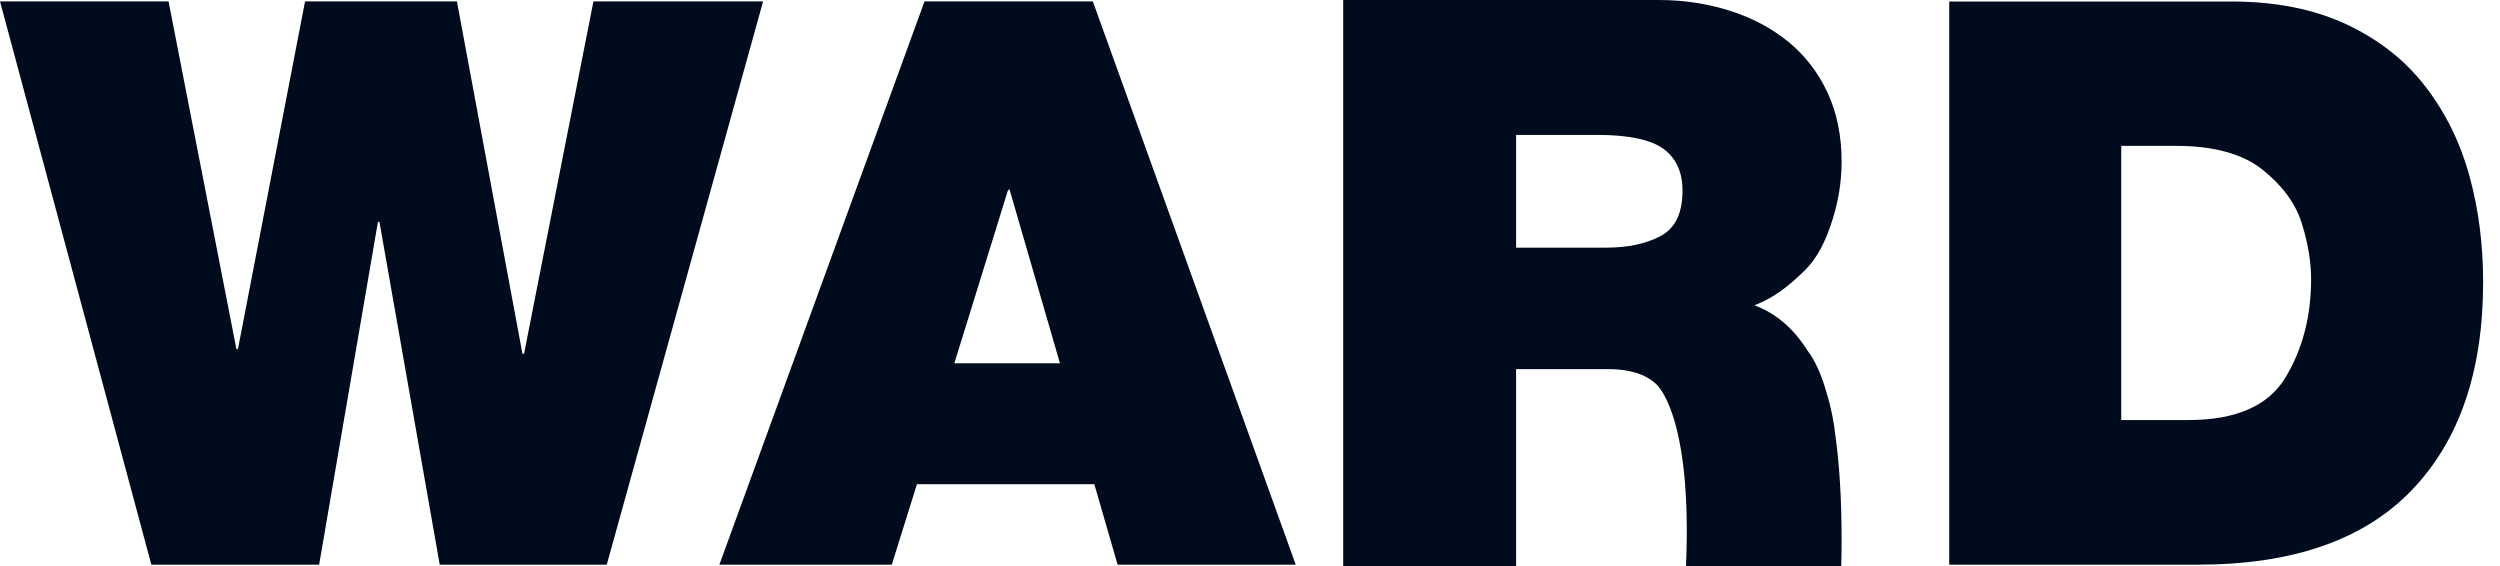
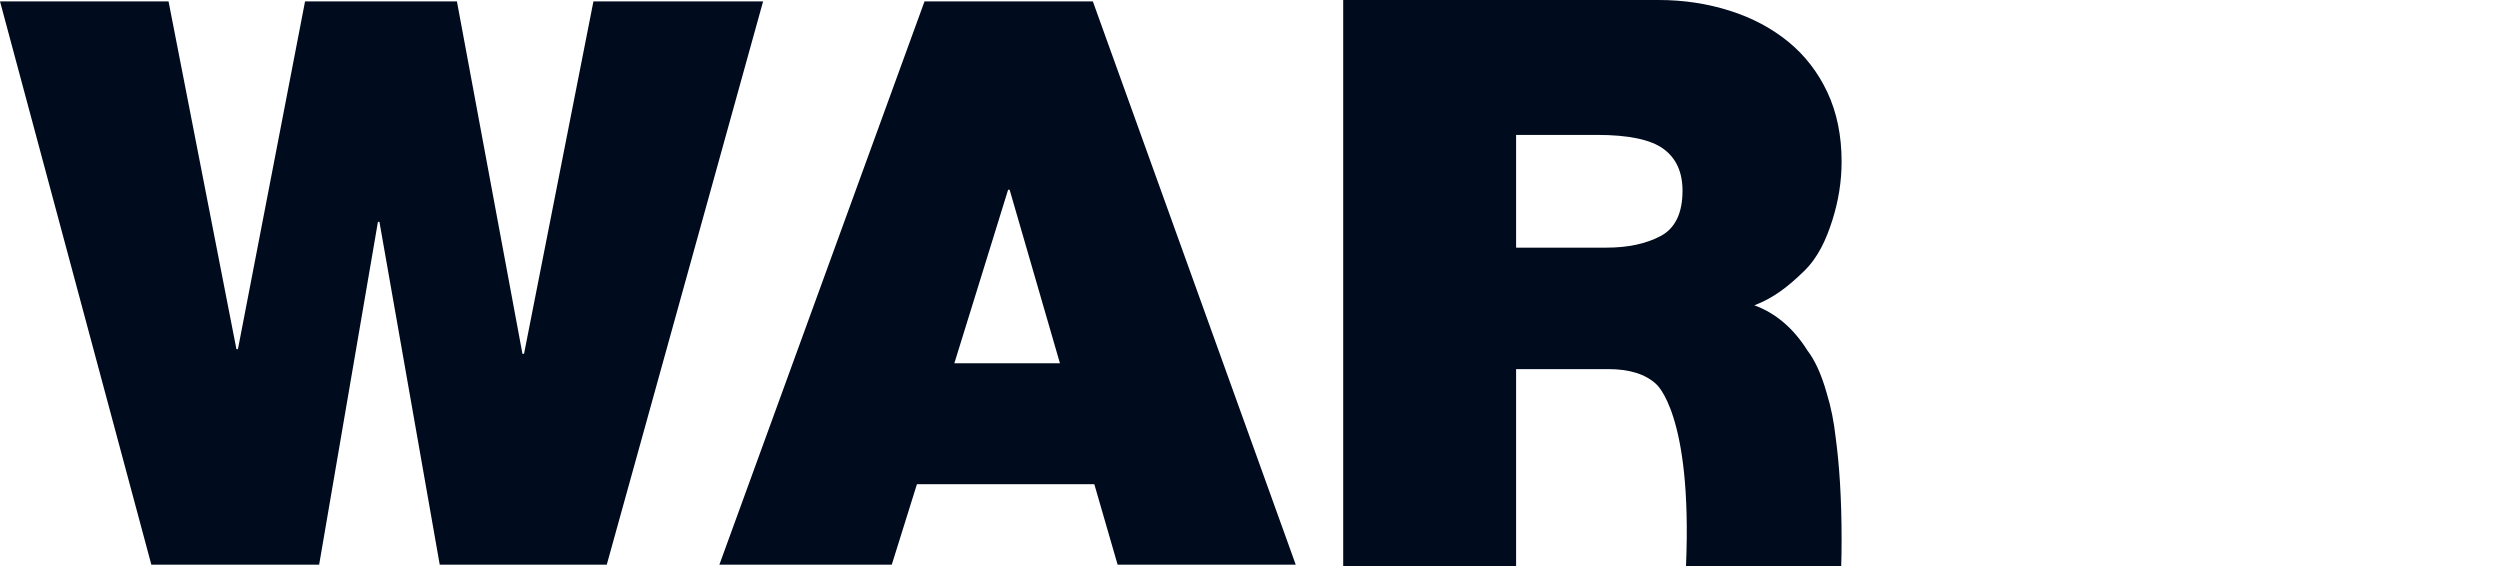
<svg xmlns="http://www.w3.org/2000/svg" width="128" height="29" viewBox="0 0 128 29" fill="none">
  <path d="M30.384 0.07L26.831 18.113H26.749L23.394 0.07H15.619L12.182 17.877H12.105L8.629 0.07H0L7.749 28.911H16.34L19.35 11.359H19.427L22.514 28.911H31.066L39.071 0.07H30.384Z" fill="#000B1E" />
  <path d="M47.336 0.07L36.832 28.911H45.659L46.947 24.791H56.029L57.222 28.911H66.342L55.953 0.07H47.336ZM48.861 18.604L51.616 9.713H51.692L54.269 18.598H48.861V18.604Z" fill="#000B1E" />
-   <path d="M126.441 9.025C125.975 7.328 125.235 5.804 124.202 4.458C123.175 3.112 121.823 2.041 120.158 1.256C118.494 0.472 116.517 0.077 114.24 0.077H99.8V28.911H112.524C117.384 28.911 121.032 27.642 123.475 25.103C125.918 22.565 127.136 19.012 127.136 14.44C127.136 12.526 126.906 10.721 126.441 9.025ZM117.014 19.331C116.134 20.785 114.476 21.506 112.046 21.506H108.608V7.469H111.421C113.347 7.469 114.82 7.877 115.841 8.687C116.861 9.503 117.531 10.415 117.85 11.429C118.168 12.443 118.328 13.4 118.328 14.299C118.328 16.206 117.888 17.884 117.014 19.331Z" fill="#000B1E" />
  <path d="M93.818 11.27C94.13 10.281 94.29 9.286 94.29 8.278C94.29 6.945 94.047 5.759 93.563 4.726C93.078 3.693 92.408 2.832 91.56 2.137C90.705 1.441 89.71 0.912 88.562 0.548C87.414 0.185 86.203 0 84.921 0H68.772V29H77.624V18.898H82.338C83.422 18.898 84.245 19.153 84.793 19.663C84.793 19.663 86.655 21.162 86.324 28.962L86.317 28.987H94.27C94.283 28.592 94.29 28.152 94.29 27.642C94.29 25.511 94.175 23.802 93.99 22.431C93.901 21.608 93.748 20.843 93.531 20.141C93.244 19.114 92.899 18.413 92.542 17.947C91.828 16.812 90.922 16.034 89.825 15.632C90.769 15.268 91.503 14.726 92.37 13.878C93.084 13.189 93.505 12.258 93.818 11.27ZM85.023 12.086C84.276 12.481 83.352 12.679 82.255 12.679H77.624V6.907H81.77C83.39 6.907 84.532 7.15 85.176 7.628C85.826 8.106 86.145 8.821 86.145 9.764C86.145 10.912 85.769 11.691 85.023 12.086Z" fill="#000B1E" />
</svg>